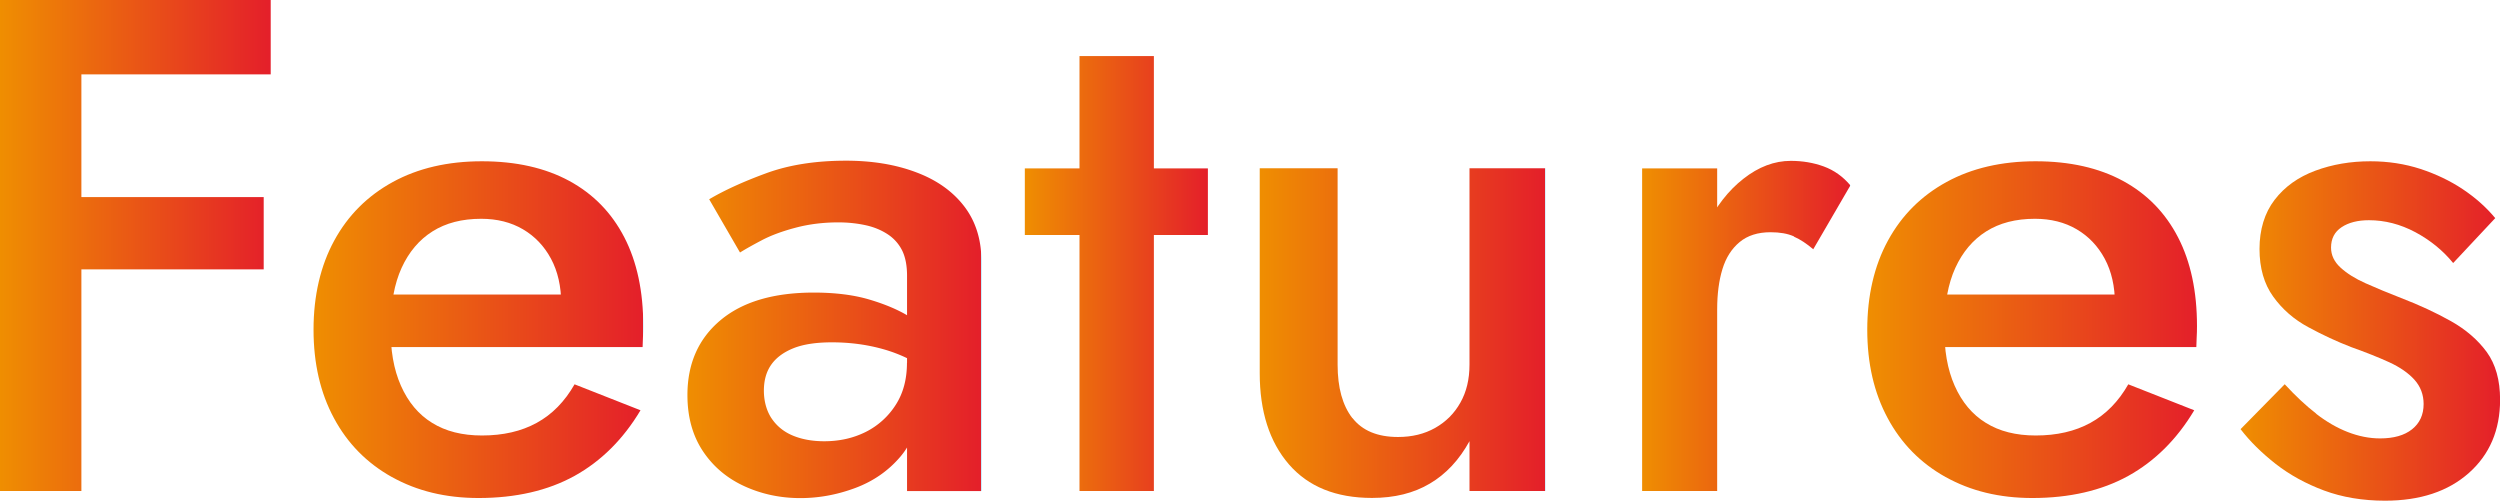
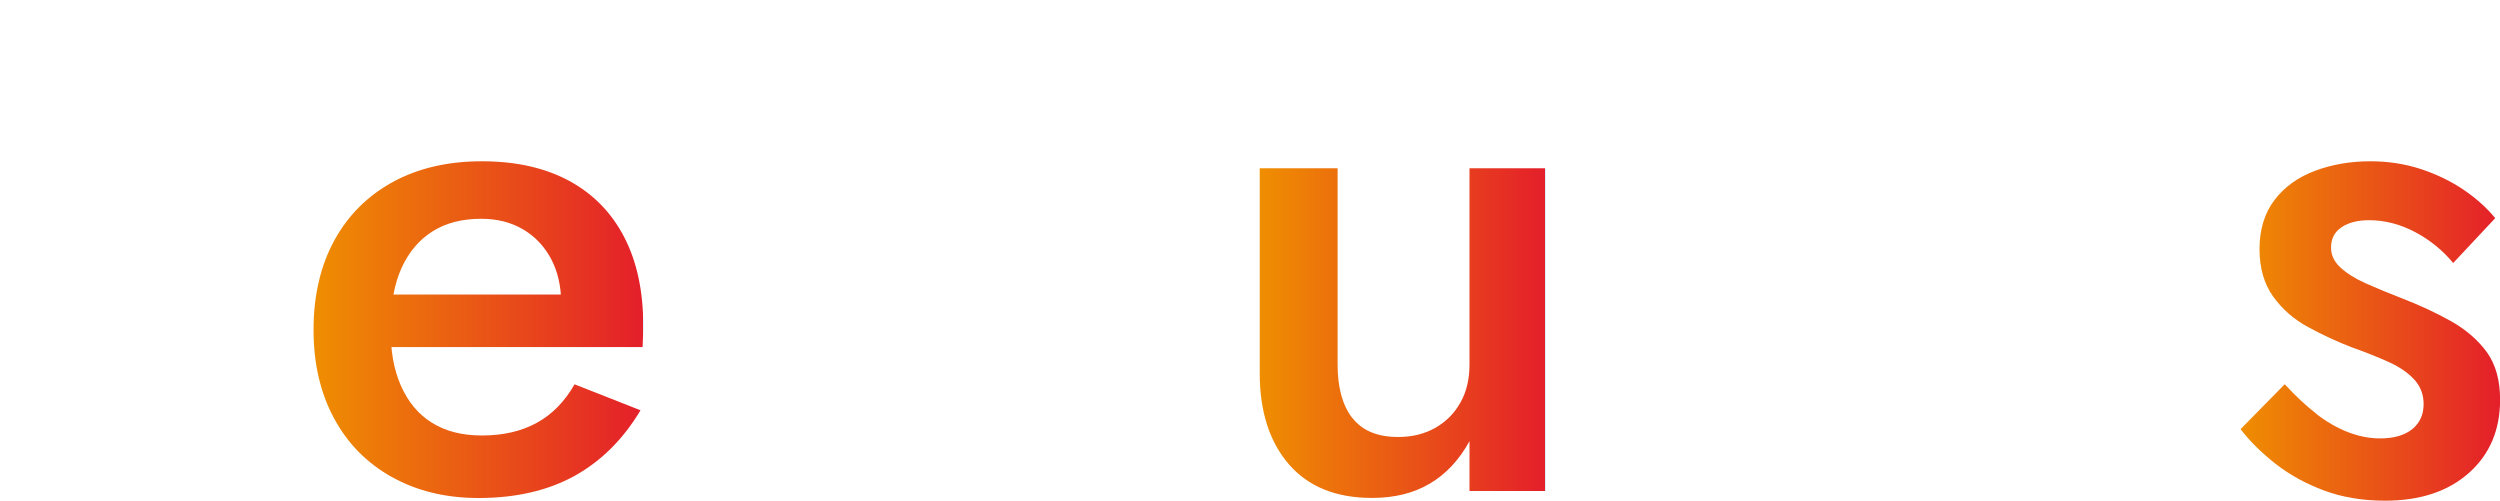
<svg xmlns="http://www.w3.org/2000/svg" xmlns:xlink="http://www.w3.org/1999/xlink" viewBox="0 0 299.49 60">
  <defs>
    <linearGradient id="a" x1="0" y1="29.41" x2="32.44" y2="29.41" gradientUnits="userSpaceOnUse">
      <stop offset="0" stop-color="#ef8e01" />
      <stop offset="1" stop-color="#e41f2a" />
      <stop offset="1" stop-color="#86cef2" />
    </linearGradient>
    <linearGradient id="b" x1="37.56" y1="39.5" x2="77.06" y2="39.5" xlink:href="#a" />
    <linearGradient id="c" x1="82.35" y1="39.45" x2="117.56" y2="39.45" xlink:href="#a" />
    <linearGradient id="d" x1="122.77" y1="32.77" x2="144.7" y2="32.77" xlink:href="#a" />
    <linearGradient id="e" x1="150.92" y1="39.92" x2="185.12" y2="39.92" xlink:href="#a" />
    <linearGradient id="f" x1="196.72" y1="39.03" x2="221.68" y2="39.03" xlink:href="#a" />
    <linearGradient id="g" x1="223.7" y1="39.5" x2="263.19" y2="39.5" xlink:href="#a" />
    <linearGradient id="h" x1="268.4" y1="39.66" x2="299.49" y2="39.66" xlink:href="#a" />
  </defs>
-   <path d="M9.75 0v58.82H0V0h9.75zM6.13 0h26.3v8.91H6.13V0zm0 23.61h25.46v8.66H6.13v-8.66z" fill="url(#a)" />
  <path d="M46.93 57.14c-3-1.68-5.31-4.03-6.93-7.06-1.63-3.03-2.44-6.55-2.44-10.59s.83-7.65 2.48-10.67c1.65-3.03 3.99-5.36 7.02-7.02 3.02-1.65 6.58-2.48 10.67-2.48s7.58.79 10.46 2.35c2.89 1.57 5.08 3.82 6.6 6.76s2.27 6.48 2.27 10.63c0 .45-.01.92-.04 1.43-.03.5-.04.87-.04 1.09H43.03v-6.3h26.13l-2.77 3.87c.17-.34.35-.78.55-1.34.2-.56.29-1.04.29-1.43 0-2.07-.41-3.87-1.22-5.38-.81-1.51-1.93-2.69-3.36-3.53s-3.1-1.26-5-1.26c-2.3 0-4.24.5-5.84 1.51-1.6 1.01-2.83 2.47-3.7 4.37-.87 1.91-1.3 4.26-1.3 7.06-.06 2.75.35 5.1 1.22 7.06s2.11 3.45 3.74 4.45c1.62 1.01 3.61 1.51 5.97 1.51 2.52 0 4.71-.5 6.55-1.51 1.85-1.01 3.36-2.55 4.54-4.62l7.9 3.11c-2.07 3.47-4.71 6.09-7.9 7.86-3.19 1.76-7.03 2.65-11.51 2.65-3.92 0-7.38-.84-10.38-2.52z" fill="url(#b)" />
-   <path d="M92.44 50.13c.62.92 1.47 1.61 2.56 2.06 1.09.45 2.34.67 3.74.67 1.85 0 3.51-.38 5-1.13a9.057 9.057 0 003.57-3.24c.9-1.4 1.34-3.08 1.34-5.04l1.35 5.04c0 2.47-.71 4.54-2.14 6.22-1.43 1.68-3.22 2.93-5.38 3.74-2.16.81-4.36 1.22-6.6 1.22-2.41 0-4.65-.48-6.72-1.43-2.07-.95-3.73-2.35-4.96-4.2s-1.85-4.09-1.85-6.72c0-3.75 1.32-6.74 3.95-8.95 2.63-2.21 6.36-3.32 11.18-3.32 2.58 0 4.8.28 6.68.84 1.88.56 3.43 1.22 4.66 1.97 1.23.76 2.1 1.44 2.61 2.06v4.62c-1.74-1.23-3.59-2.13-5.55-2.69s-4.03-.84-6.22-.84c-1.91 0-3.45.24-4.62.71-1.18.48-2.06 1.13-2.65 1.97s-.88 1.88-.88 3.11.31 2.4.92 3.32zm-7.48-26.26c1.79-1.06 4.06-2.1 6.81-3.11 2.74-1.01 5.94-1.51 9.58-1.51 3.14 0 5.94.46 8.4 1.39 2.46.92 4.38 2.28 5.76 4.08 1.37 1.79 2.06 3.98 2.06 6.55v27.56h-8.91v-25.8c0-1.23-.2-2.24-.59-3.03a4.98 4.98 0 00-1.72-1.93c-.76-.5-1.64-.87-2.65-1.09-1.01-.22-2.1-.34-3.28-.34-1.79 0-3.49.21-5.08.63-1.6.42-2.96.92-4.08 1.51s-1.99 1.08-2.61 1.47l-3.7-6.39z" fill="url(#c)" />
-   <path d="M144.7 20.17v7.98h-21.93v-7.98h21.93zm-6.47-13.45v52.1h-8.91V6.72h8.91z" fill="url(#d)" />
  <path d="M162.02 50.08c1.18 1.51 3 2.27 5.46 2.27 1.68 0 3.16-.36 4.45-1.09 1.29-.73 2.3-1.74 3.02-3.03.73-1.29 1.09-2.8 1.09-4.54V20.16h9.08v38.66h-9.08v-5.97c-1.23 2.24-2.81 3.94-4.75 5.08-1.93 1.15-4.24 1.72-6.93 1.72-4.31 0-7.63-1.34-9.96-4.03-2.32-2.69-3.49-6.33-3.49-10.92V20.16h9.33v23.53c0 2.75.59 4.87 1.76 6.39z" fill="url(#e)" />
-   <path d="M205.71 58.82h-8.99V20.17h8.99v38.66zm9.2-30.5c-.76-.34-1.69-.5-2.81-.5-1.51 0-2.75.39-3.7 1.18-.95.79-1.64 1.86-2.06 3.24-.42 1.37-.63 2.98-.63 4.83l-3.02-1.76c0-3.08.57-5.81 1.72-8.19s2.63-4.29 4.45-5.71c1.82-1.43 3.71-2.14 5.67-2.14 1.4 0 2.72.22 3.95.67 1.23.45 2.3 1.21 3.19 2.27l-4.45 7.65c-.79-.67-1.55-1.18-2.31-1.51z" fill="url(#f)" />
-   <path d="M233.06 57.14c-3-1.68-5.31-4.03-6.93-7.06-1.63-3.03-2.44-6.55-2.44-10.59s.83-7.65 2.48-10.67c1.65-3.03 3.99-5.36 7.02-7.02 3.02-1.65 6.58-2.48 10.67-2.48s7.58.79 10.46 2.35c2.89 1.57 5.08 3.82 6.6 6.76s2.27 6.48 2.27 10.63c0 .45-.01.92-.04 1.43-.03.5-.04.87-.04 1.09h-33.95v-6.3h26.13l-2.77 3.87c.17-.34.35-.78.55-1.34.2-.56.29-1.04.29-1.43 0-2.07-.41-3.87-1.22-5.38-.81-1.51-1.93-2.69-3.36-3.53s-3.1-1.26-5-1.26c-2.3 0-4.24.5-5.84 1.51-1.6 1.01-2.83 2.47-3.7 4.37-.87 1.91-1.3 4.26-1.3 7.06-.06 2.75.35 5.1 1.22 7.06s2.11 3.45 3.74 4.45c1.62 1.01 3.61 1.51 5.97 1.51 2.52 0 4.71-.5 6.55-1.51 1.85-1.01 3.36-2.55 4.54-4.62l7.9 3.11c-2.07 3.47-4.71 6.09-7.9 7.86-3.19 1.76-7.03 2.65-11.51 2.65-3.92 0-7.38-.84-10.38-2.52z" fill="url(#g)" />
  <path d="M277.48 49.58c1.23.95 2.49 1.68 3.78 2.18 1.29.5 2.58.76 3.87.76 1.62 0 2.9-.36 3.82-1.09.92-.73 1.39-1.74 1.39-3.03 0-1.12-.37-2.09-1.09-2.9-.73-.81-1.74-1.51-3.02-2.1-1.29-.59-2.8-1.19-4.54-1.81-1.74-.67-3.46-1.47-5.17-2.4-1.71-.92-3.11-2.14-4.2-3.66-1.09-1.51-1.64-3.42-1.64-5.71s.6-4.31 1.81-5.88c1.2-1.57 2.83-2.73 4.87-3.49 2.05-.76 4.24-1.13 6.6-1.13 2.13 0 4.13.31 6.01.92 1.88.62 3.57 1.43 5.08 2.44 1.51 1.01 2.8 2.16 3.87 3.45l-5.04 5.38c-1.23-1.51-2.75-2.74-4.54-3.7-1.79-.95-3.64-1.43-5.55-1.43-1.34 0-2.44.28-3.28.84-.84.56-1.26 1.37-1.26 2.44 0 .9.38 1.7 1.13 2.39.76.7 1.76 1.33 3.02 1.89 1.26.56 2.67 1.15 4.24 1.76 2.19.84 4.17 1.76 5.97 2.77 1.79 1.01 3.22 2.24 4.29 3.7 1.06 1.46 1.6 3.36 1.6 5.71 0 3.64-1.25 6.57-3.74 8.78-2.49 2.21-5.84 3.32-10.04 3.32-2.69 0-5.13-.41-7.31-1.22-2.18-.81-4.12-1.88-5.8-3.19-1.68-1.32-3.08-2.7-4.2-4.16l5.29-5.38c1.29 1.4 2.55 2.58 3.78 3.53z" fill="url(#h)" />
</svg>